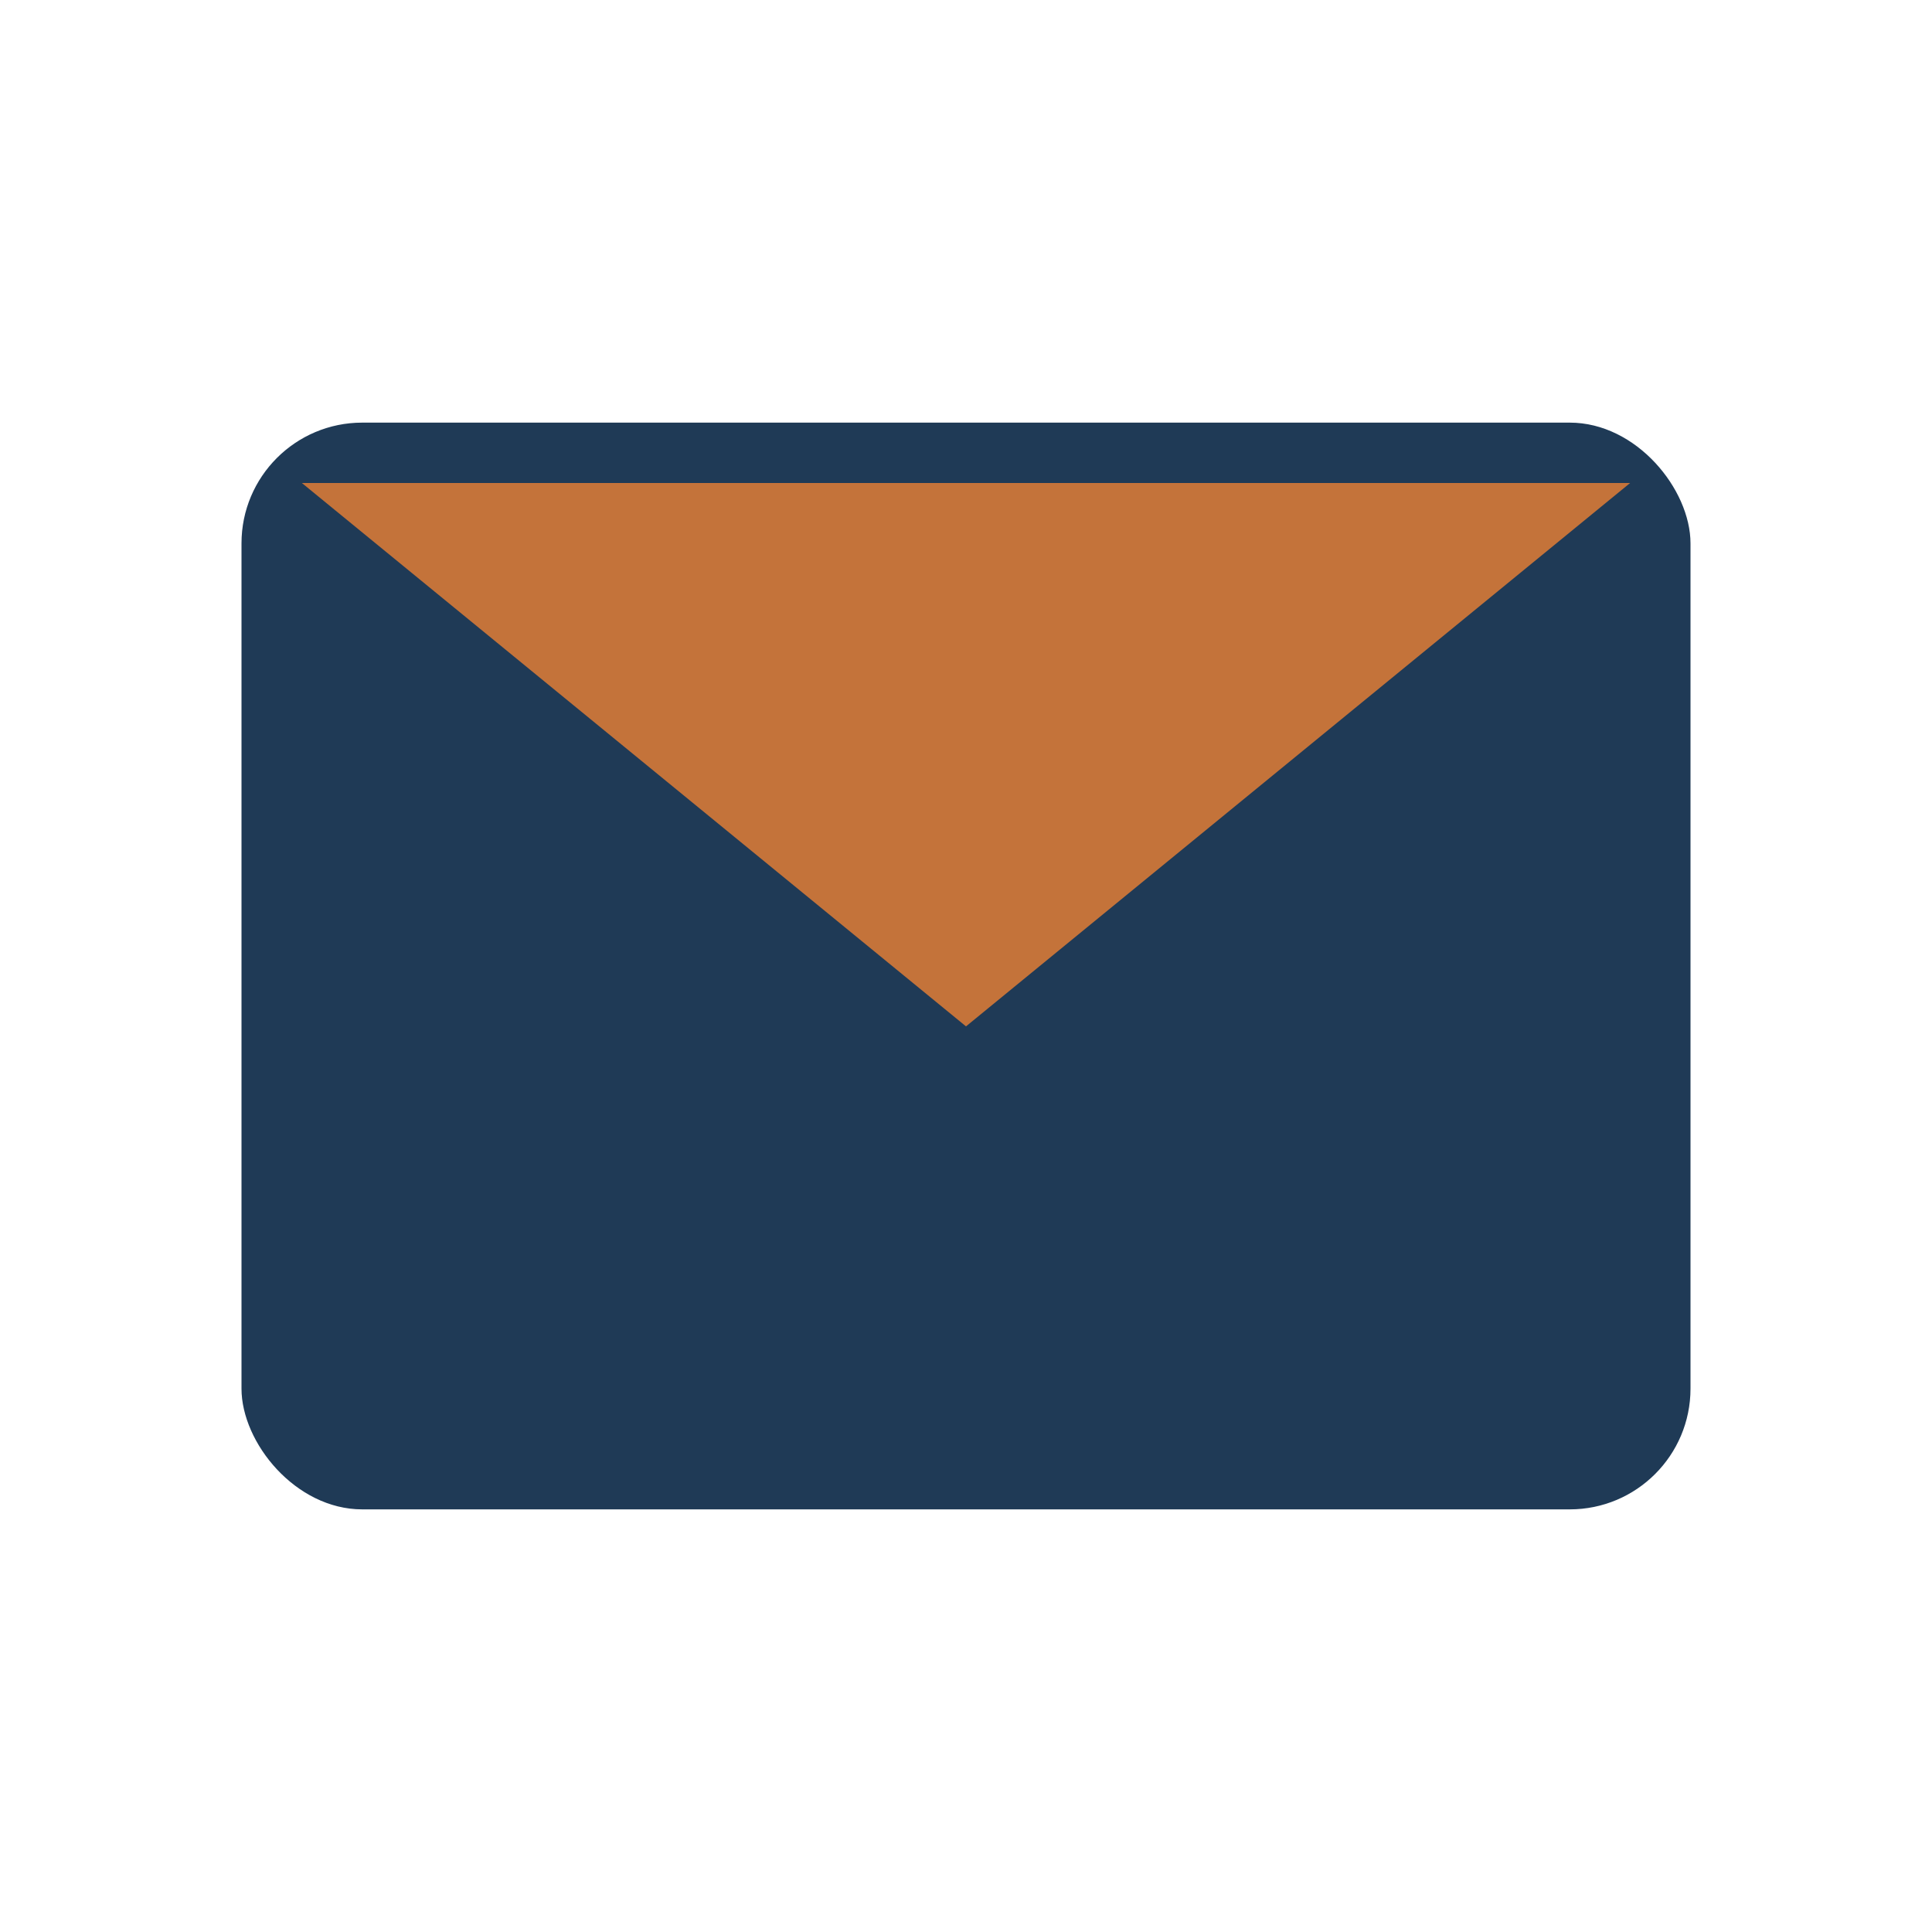
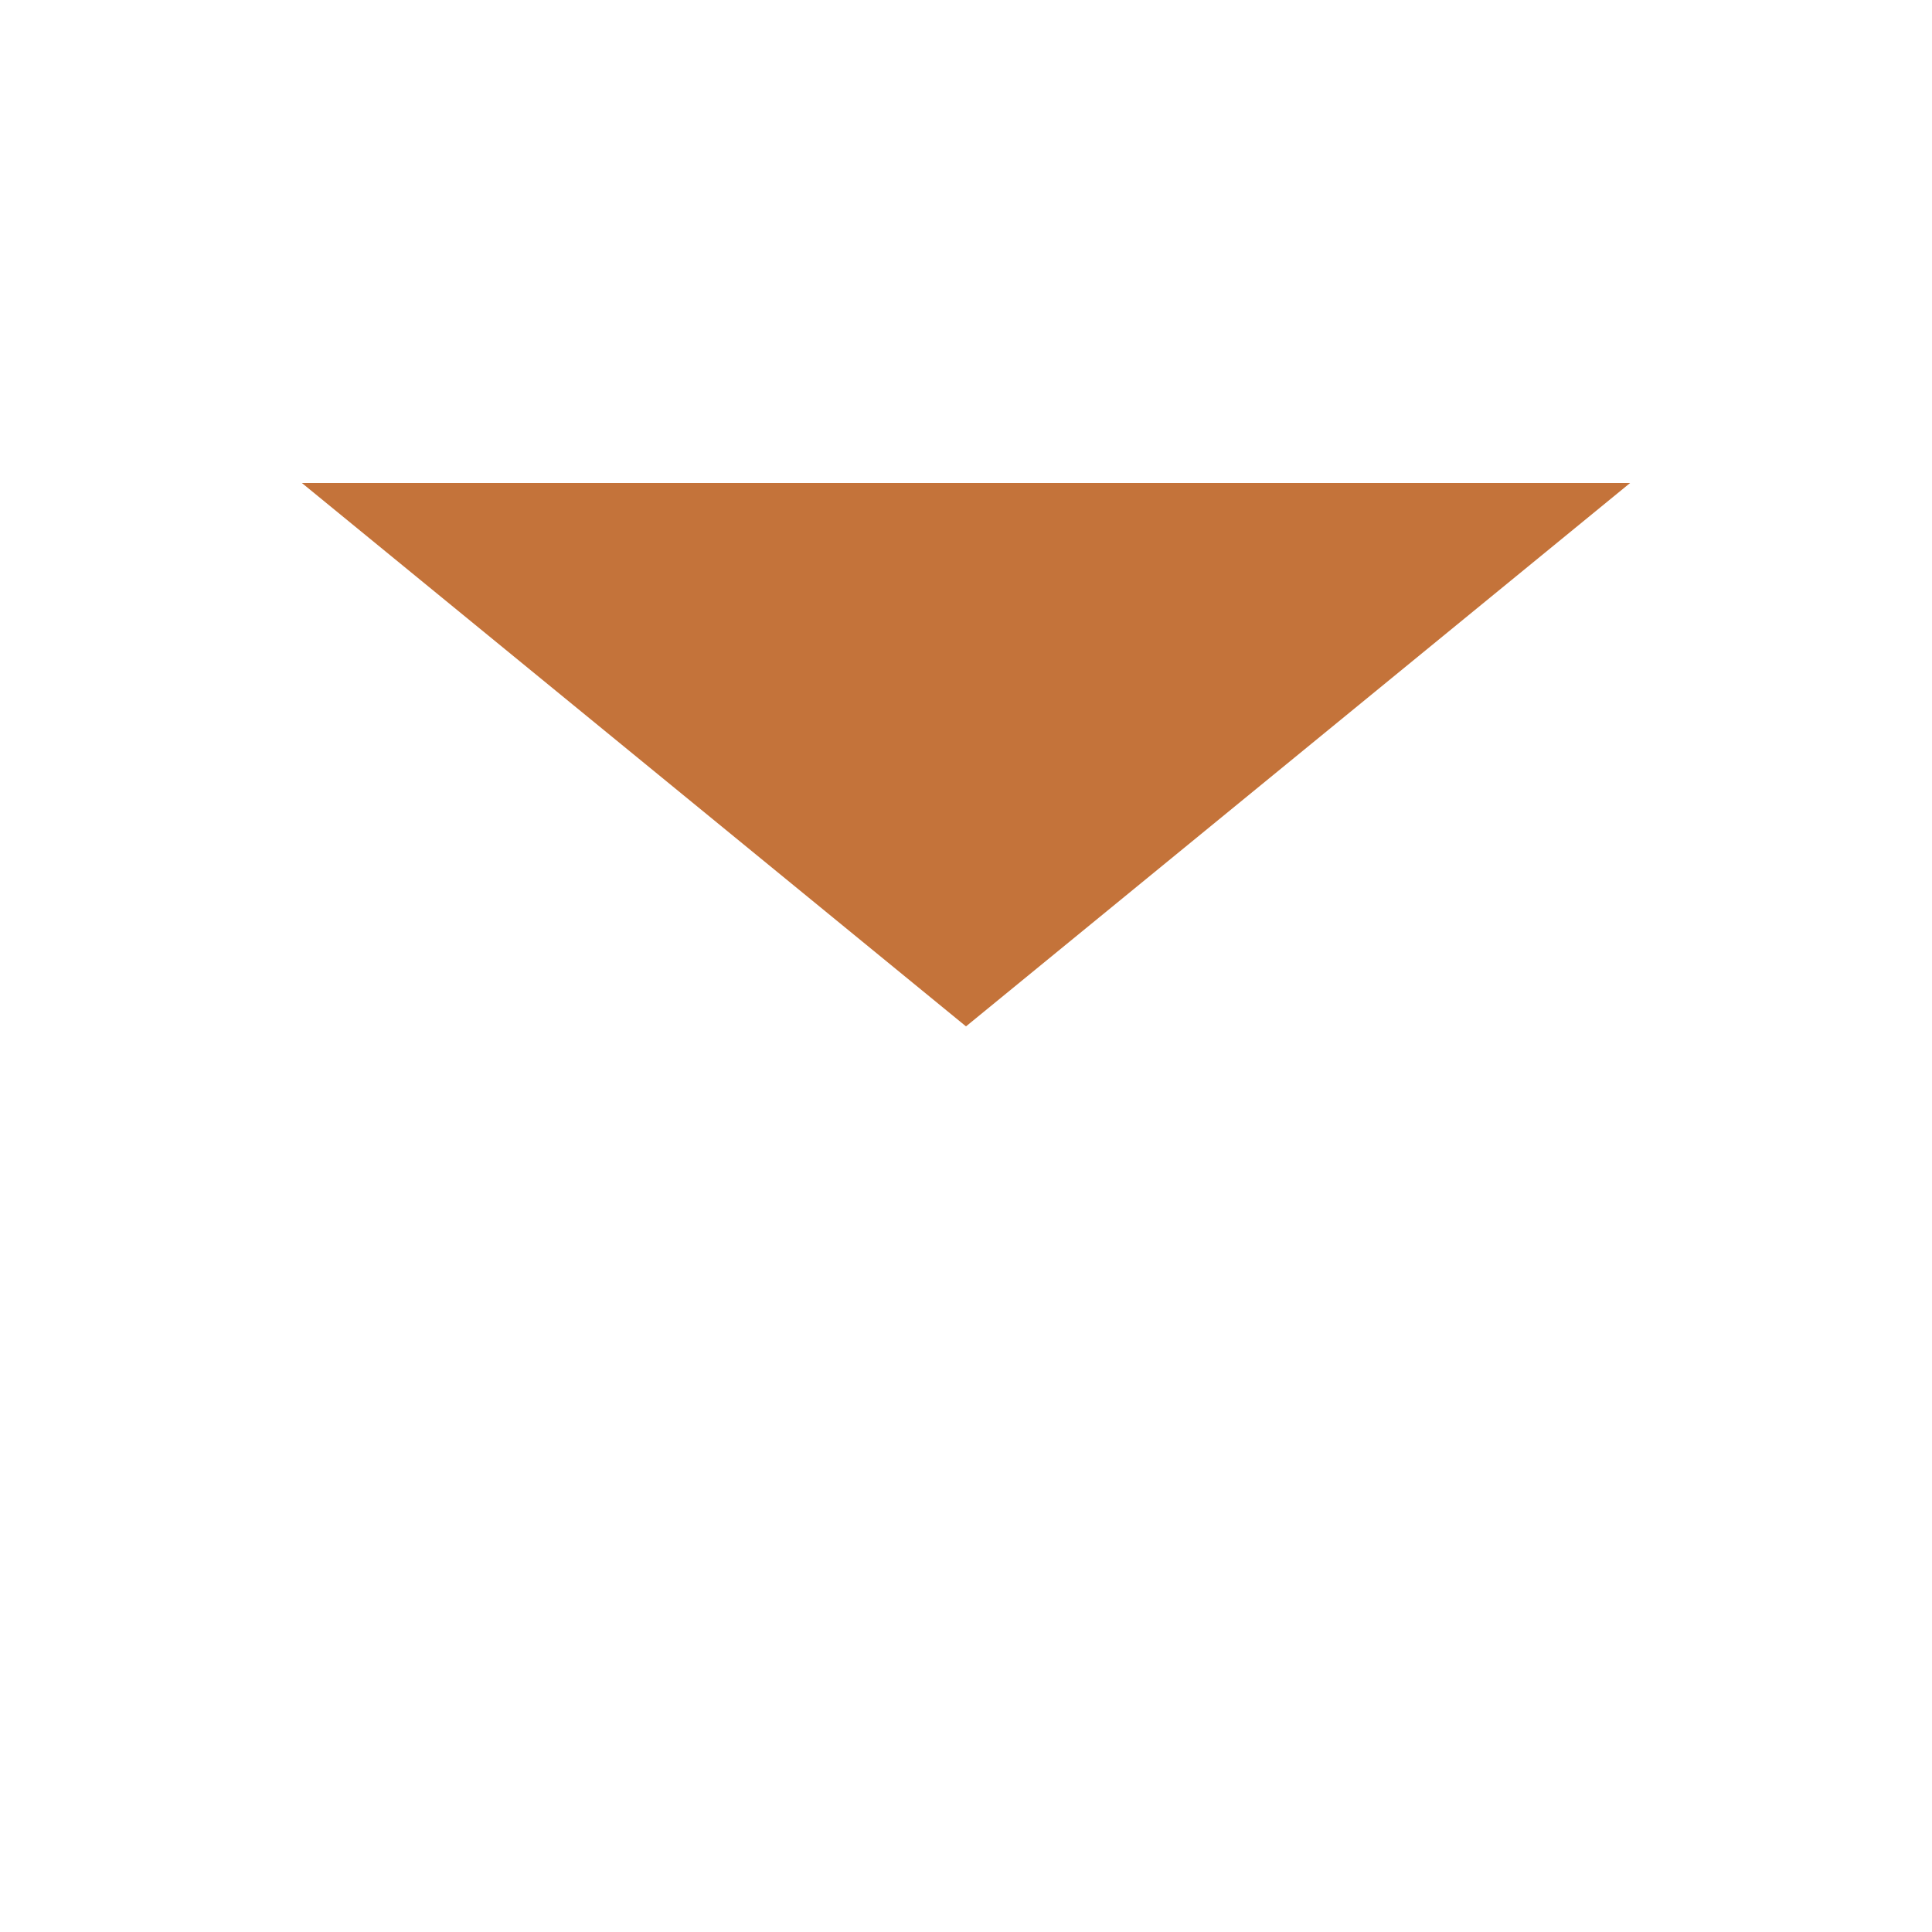
<svg xmlns="http://www.w3.org/2000/svg" width="32" height="32" viewBox="0 0 32 32">
-   <rect x="4" y="7" width="24" height="18" rx="2" fill="#1F3A56" />
  <path fill="#C4733A" d="M5 8l11 9 11-9H5z" />
</svg>